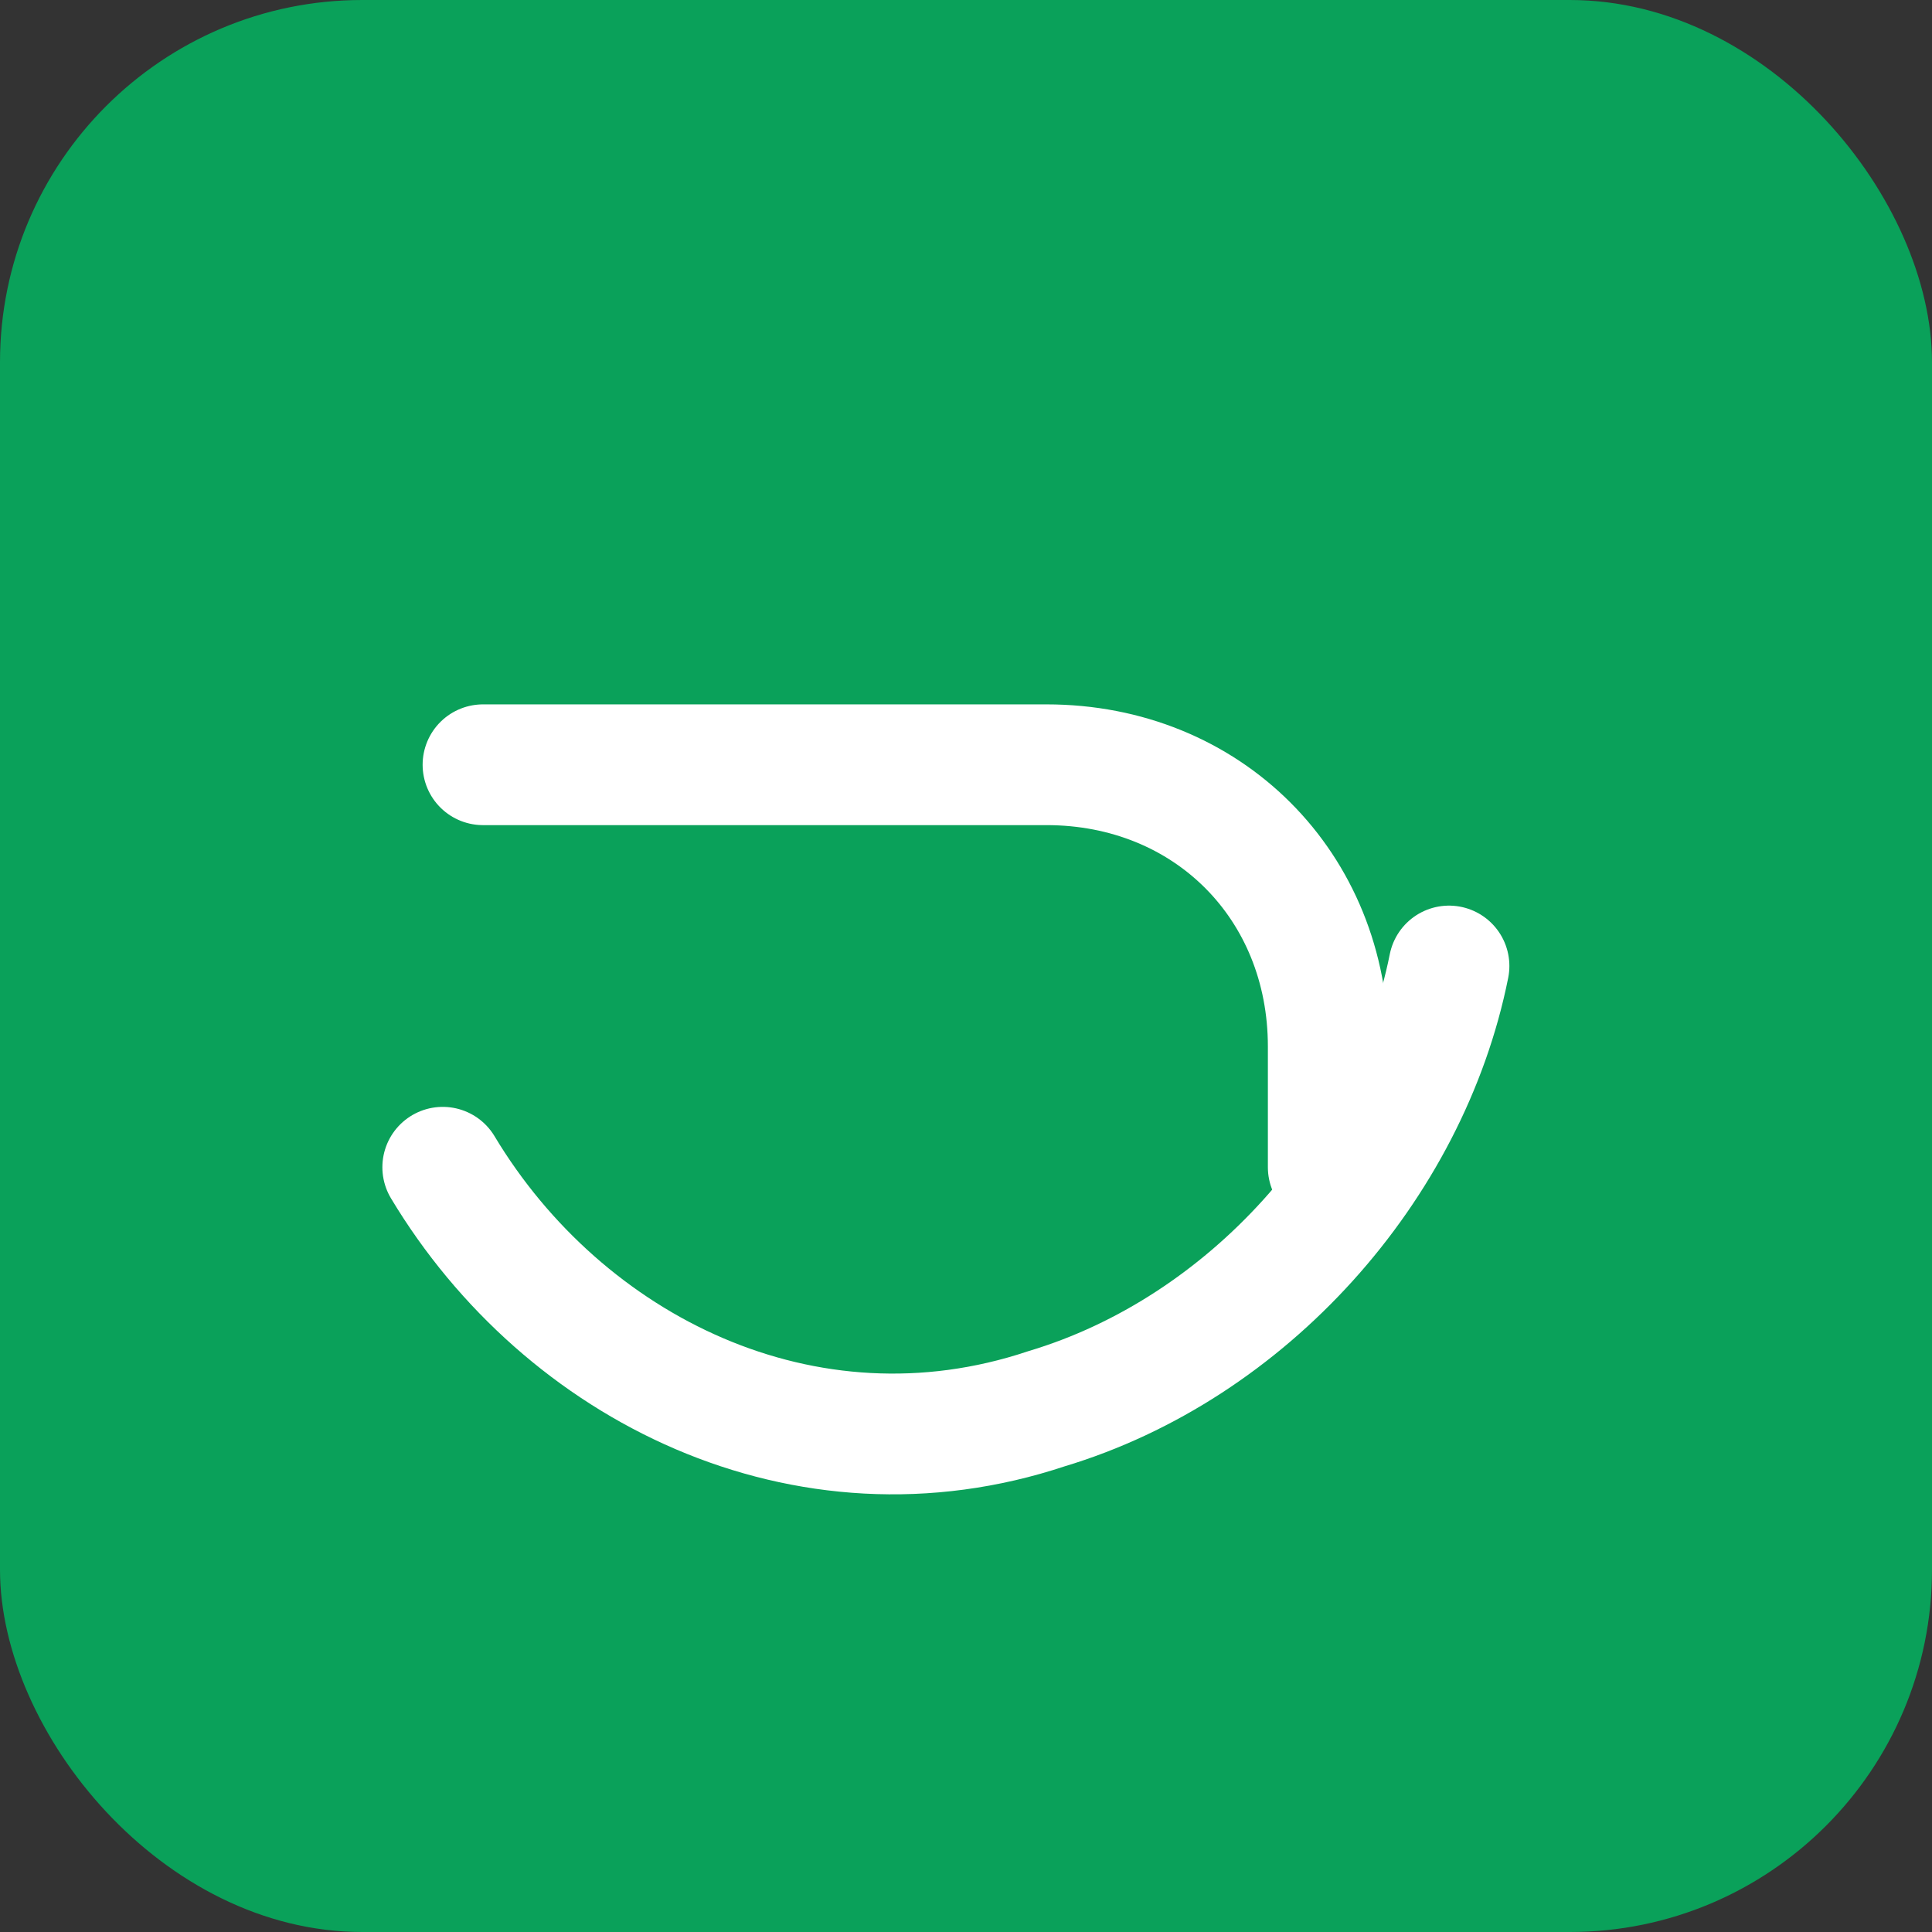
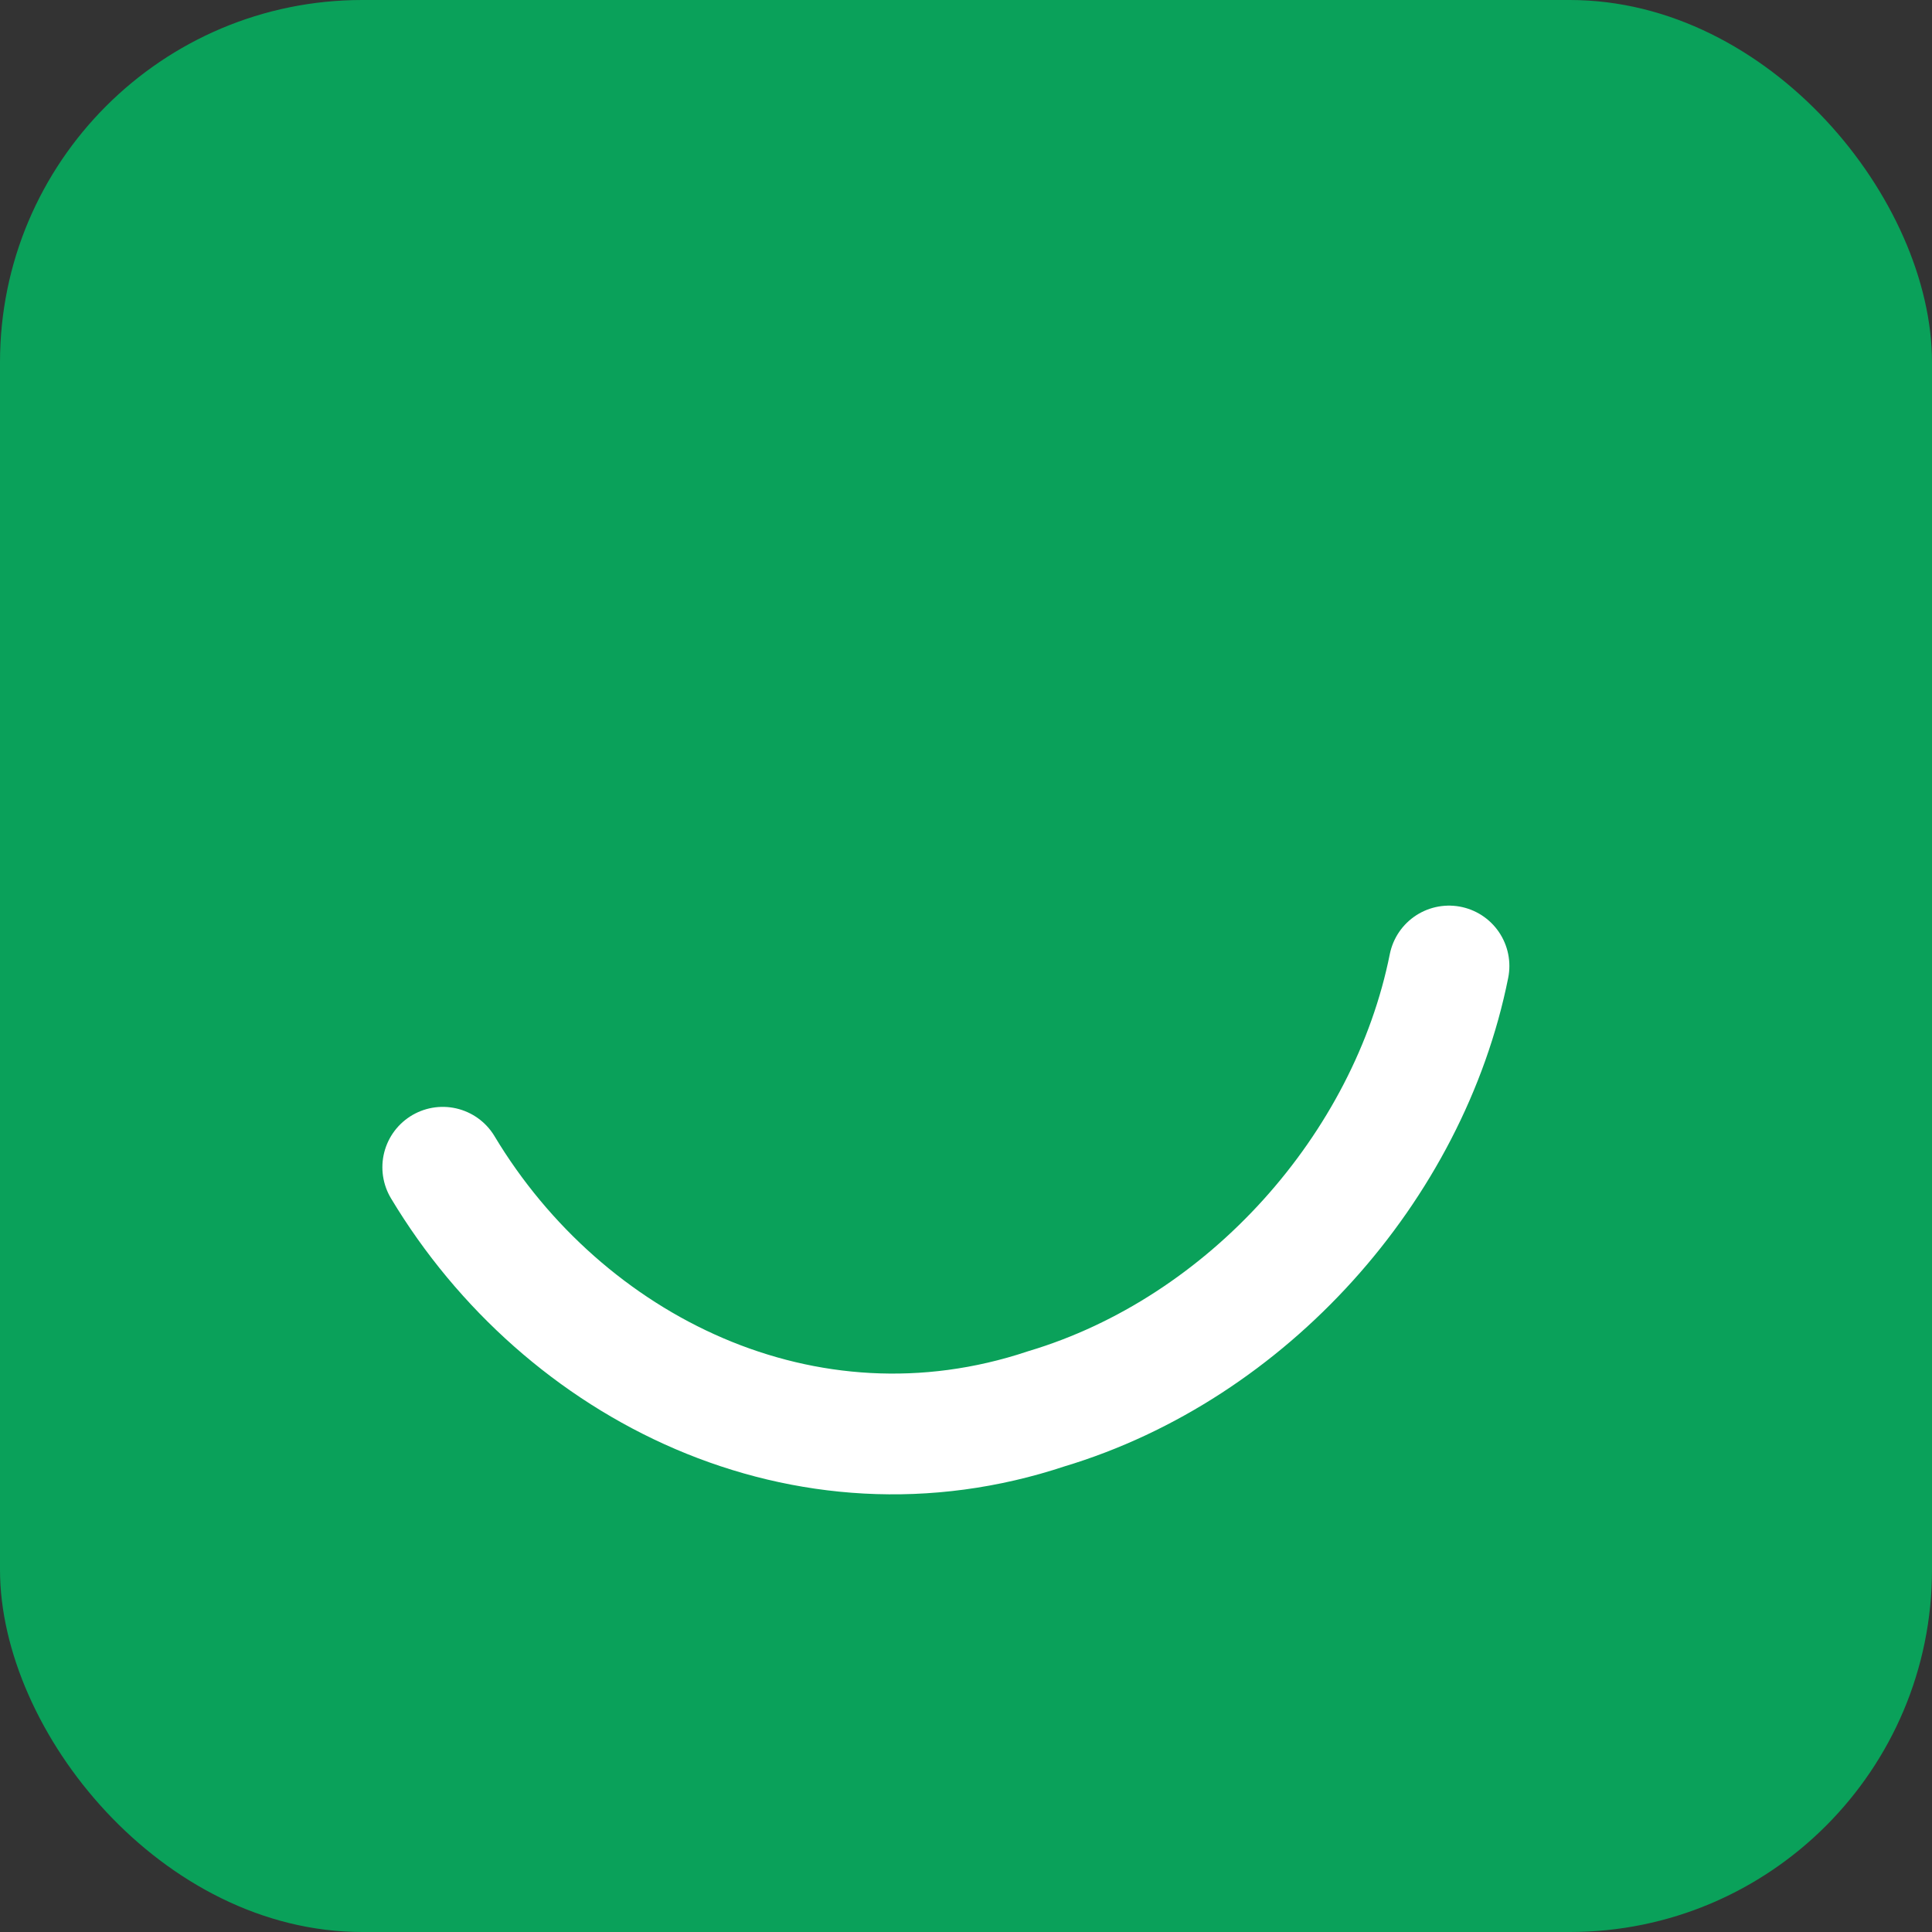
<svg xmlns="http://www.w3.org/2000/svg" width="96" height="96" viewBox="0 0 96 96" fill="none">
  <rect x="0" y="0" width="96" height="96" fill="#333333" stroke="none" />
  <rect width="96" height="96" rx="18" fill="#0AA15A" />
  <path d="M22 58c6 10 18 16 30 12 10-3 18-12 20-22" stroke="white" stroke-width="6" stroke-linecap="round" />
-   <path d="M24 38h28c8 0 14 6 14 14v6" stroke="white" stroke-width="6" stroke-linecap="round" />
</svg>